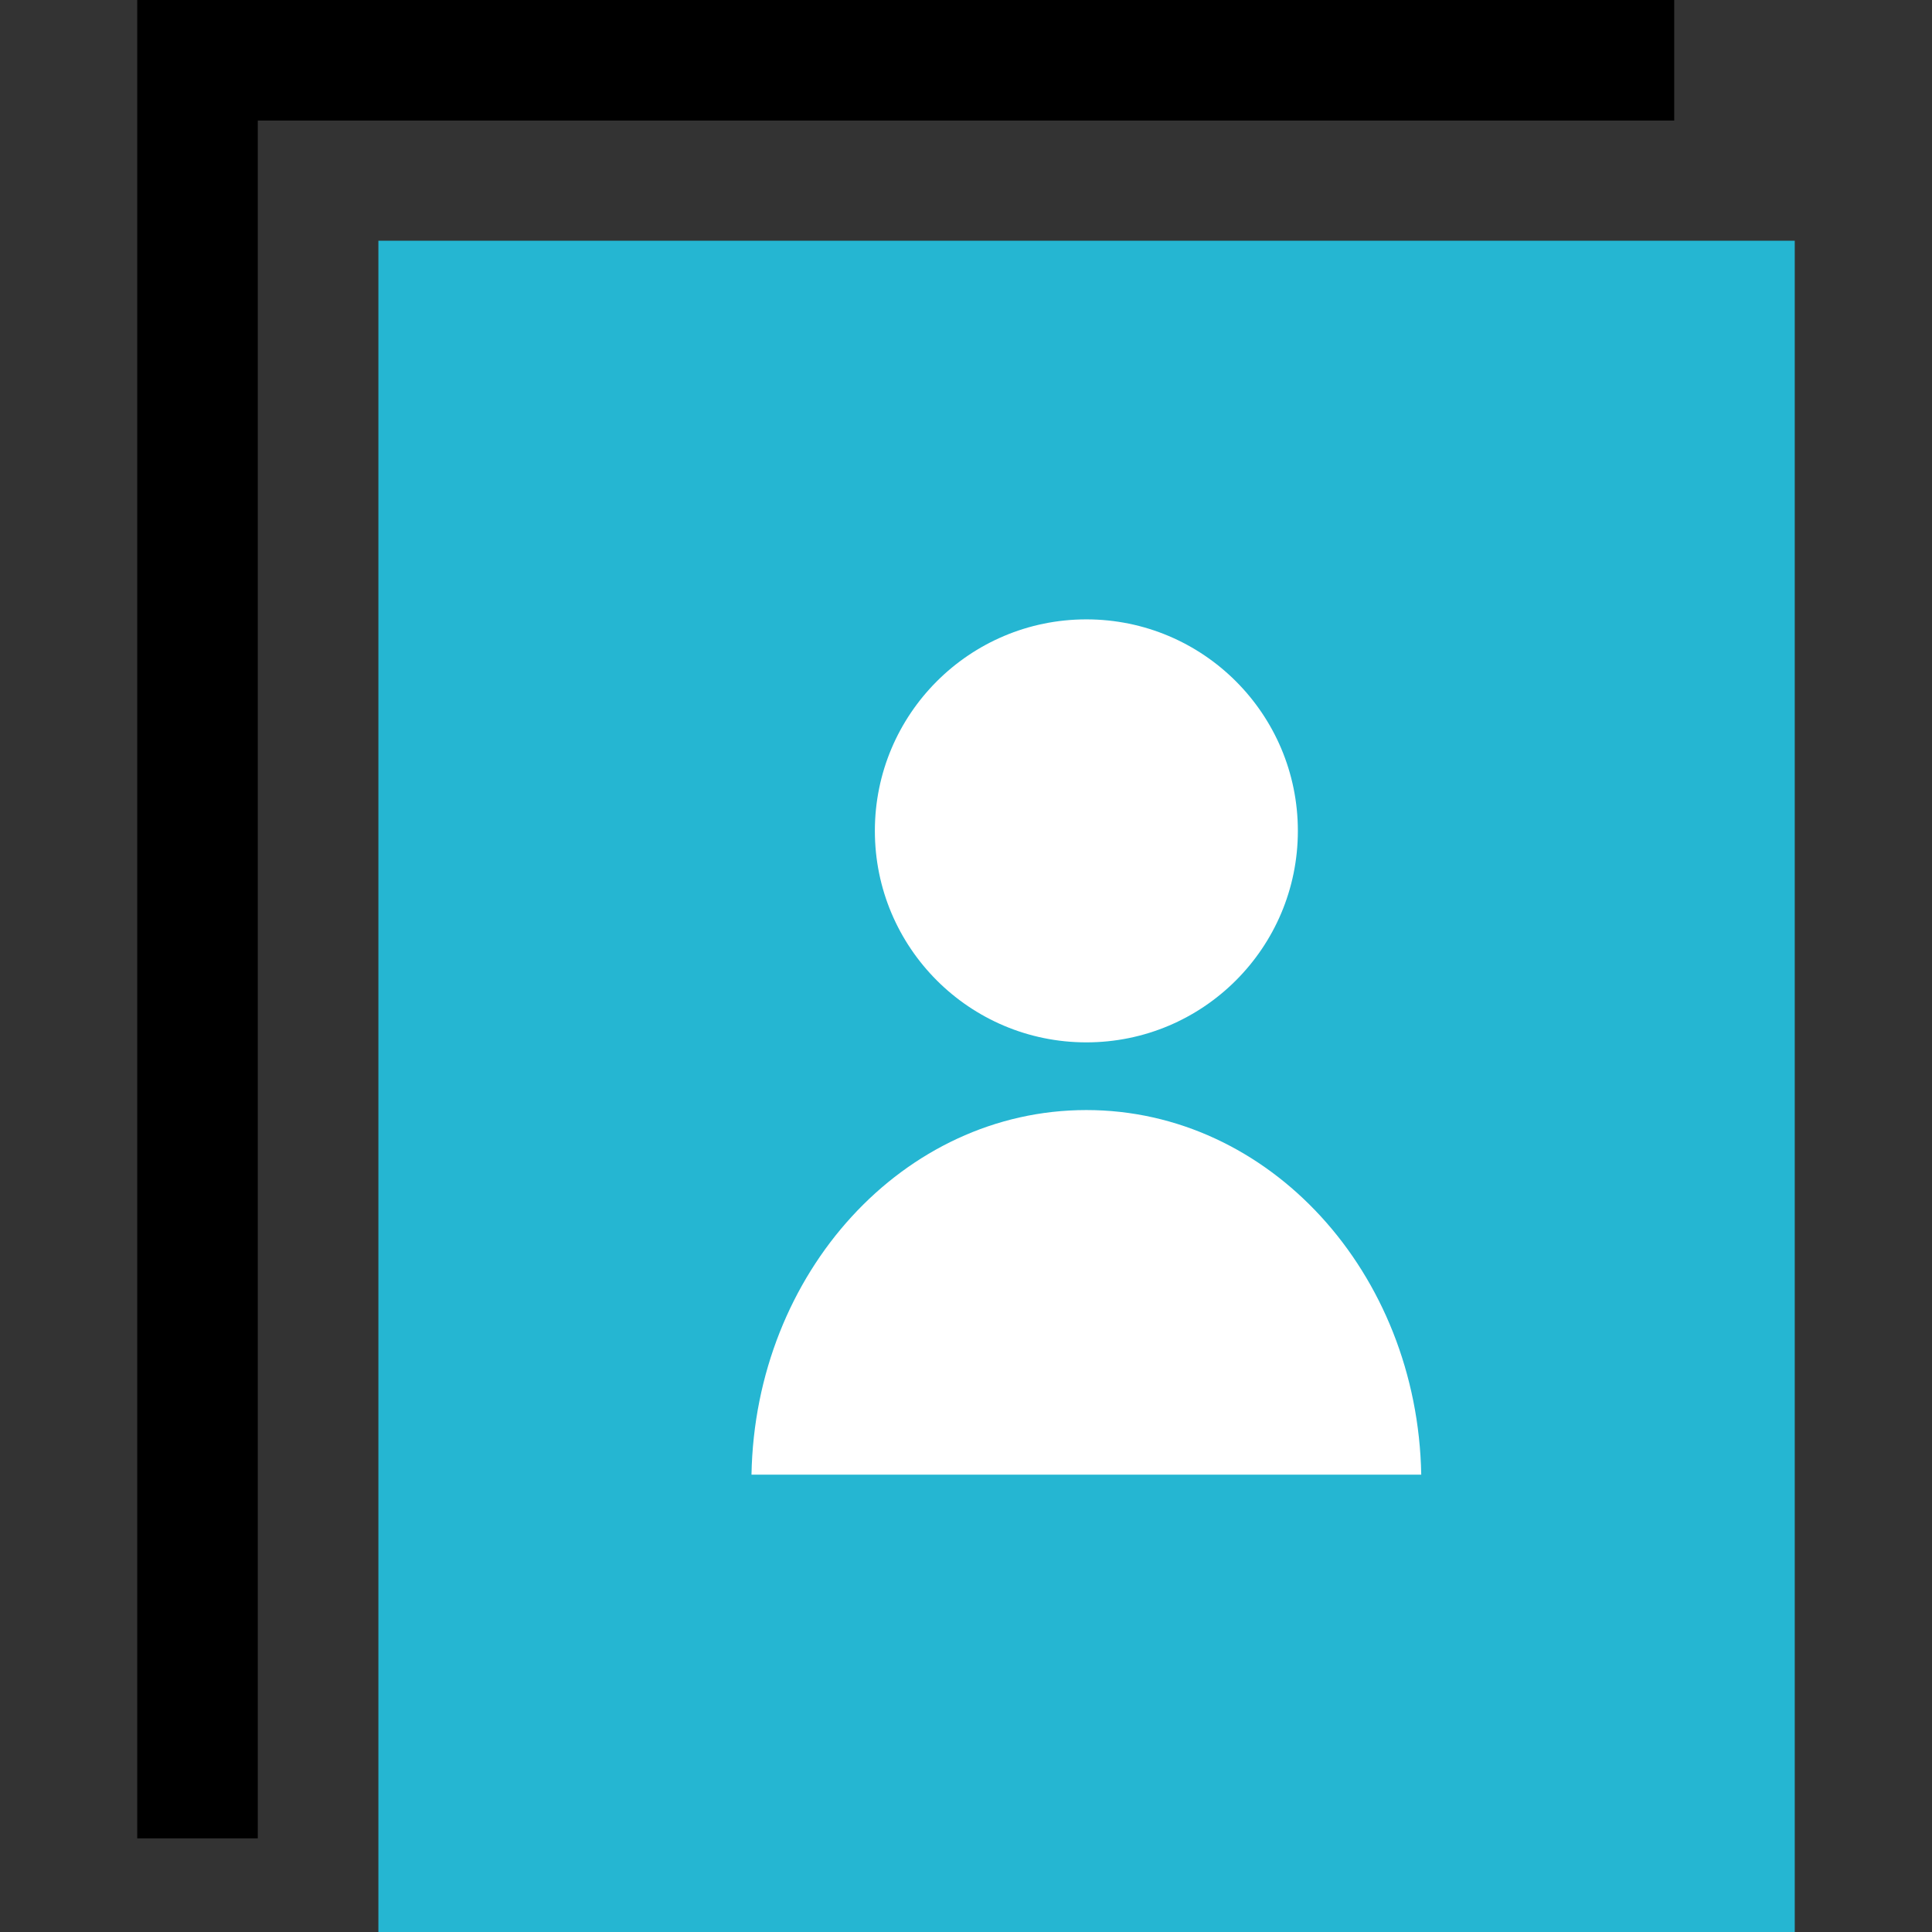
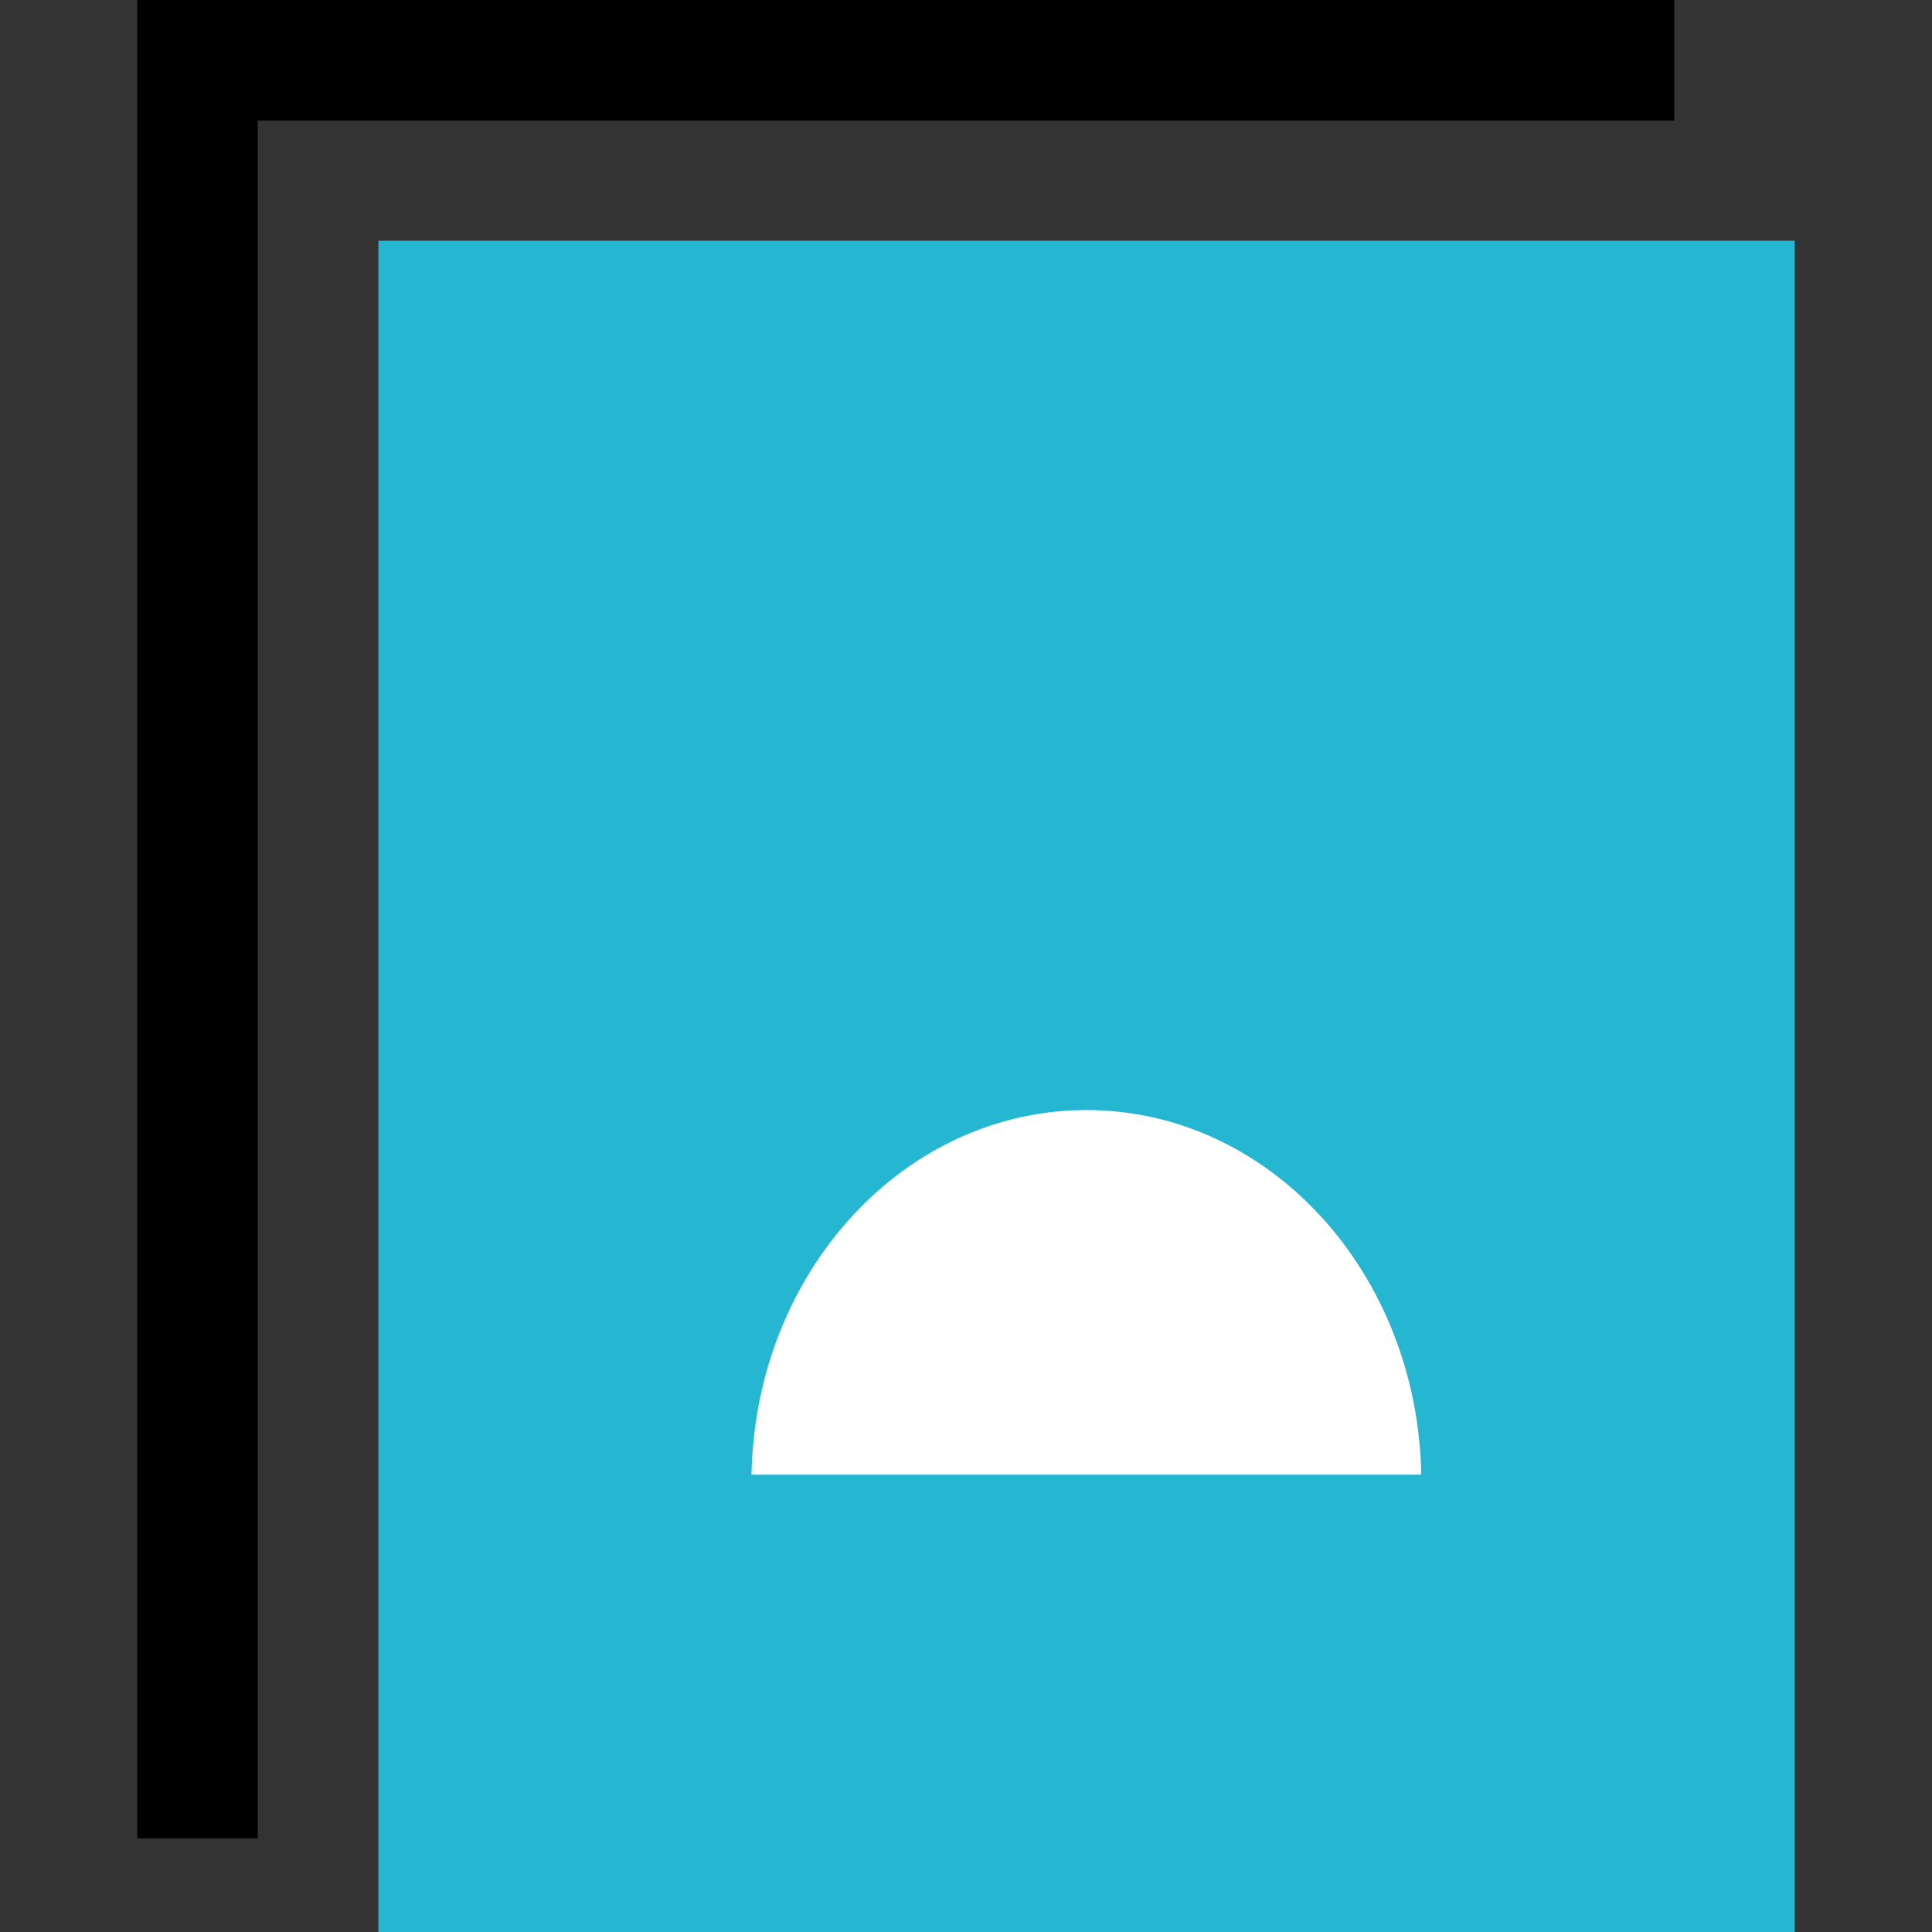
<svg xmlns="http://www.w3.org/2000/svg" version="1.1" id="Layer_1" viewBox="0 0 512.864 512.864" xml:space="preserve">
  <rect x="0" y="0" width="512.864" height="512.864" fill="#333333" stroke="none" />
  <rect x="100.448" y="63.904" style="fill:#25B6D2;" width="375.984" height="448.96" />
  <polygon points="68.432,488 36.432,488 36.432,0 444.432,0 444.432,32 68.432,32 " />
  <g>
-     <circle style="fill:#FFFFFF;" cx="288.384" cy="220.56" r="56.144" />
    <path style="fill:#FFFFFF;" d="M377.28,391.456c-0.976-53.632-40.352-96.784-88.896-96.784s-87.92,43.168-88.896,96.784H377.28z" />
  </g>
</svg>